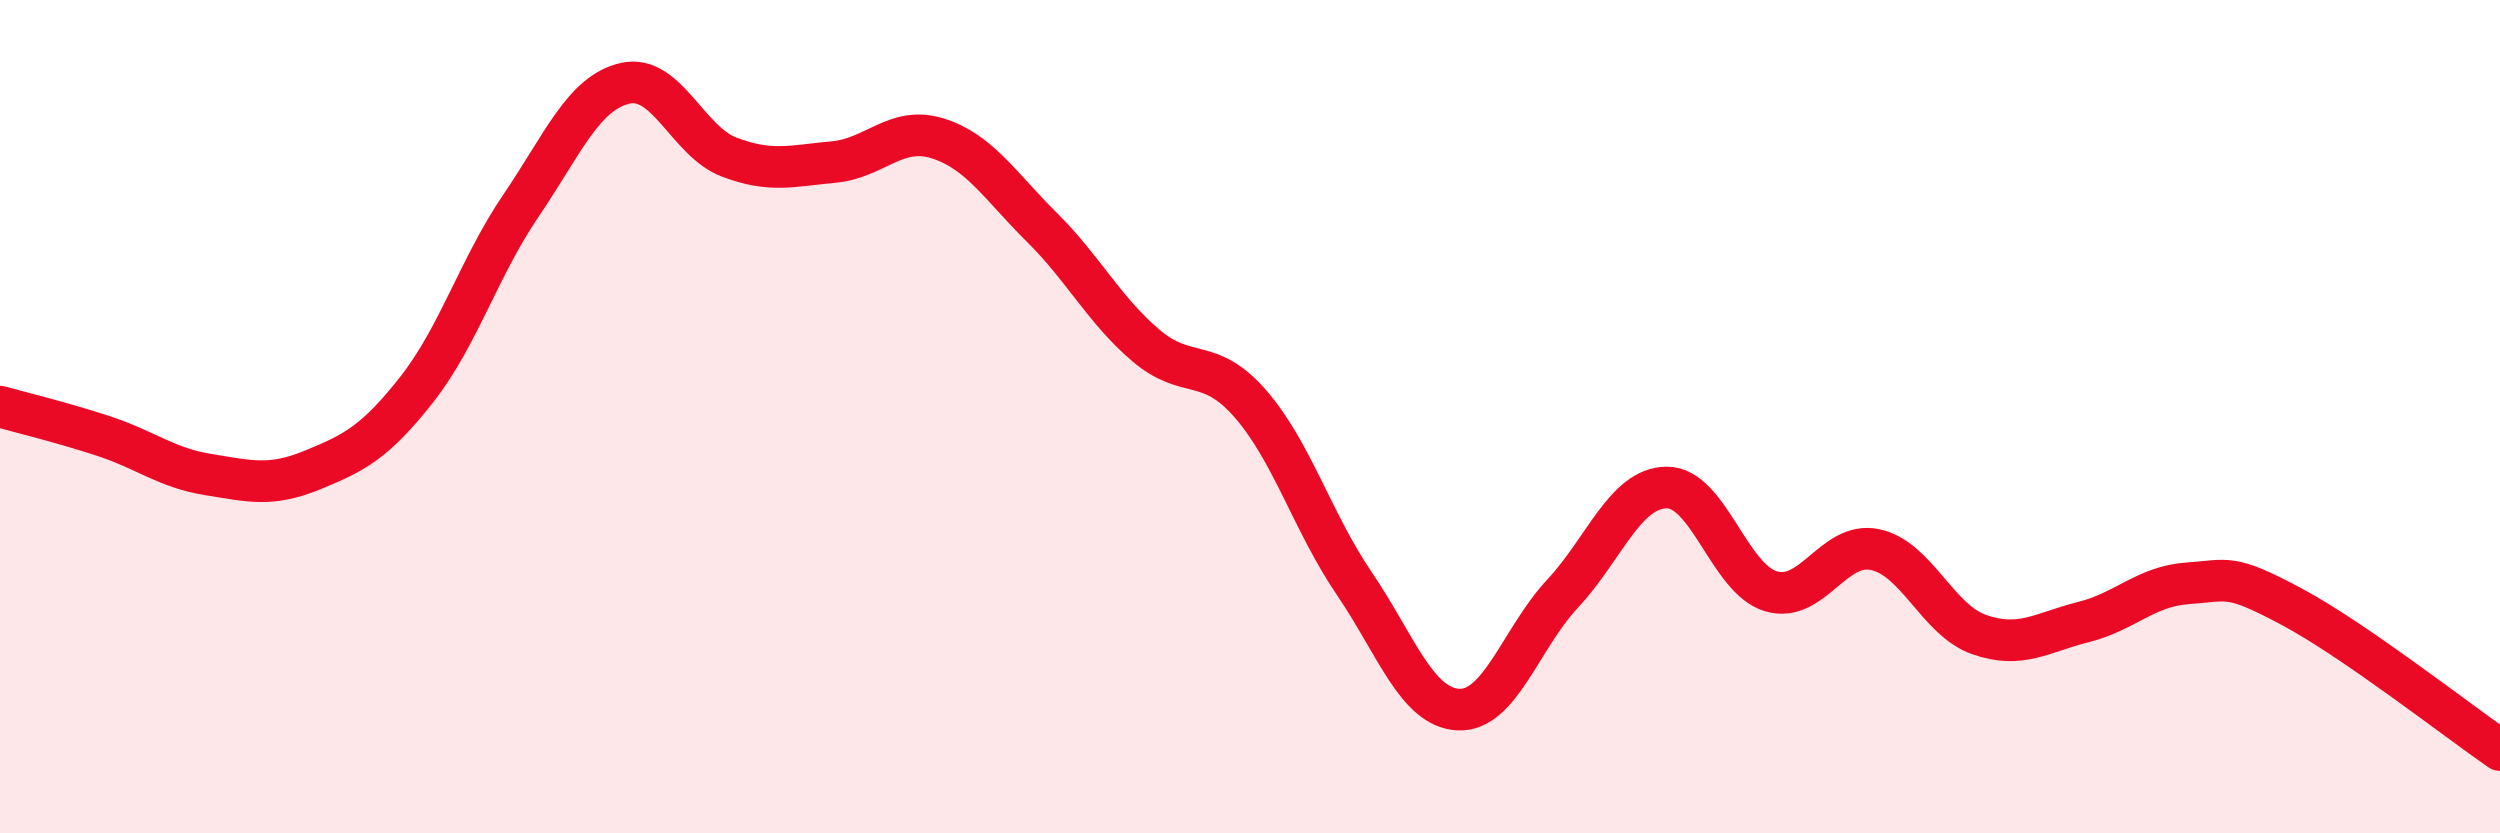
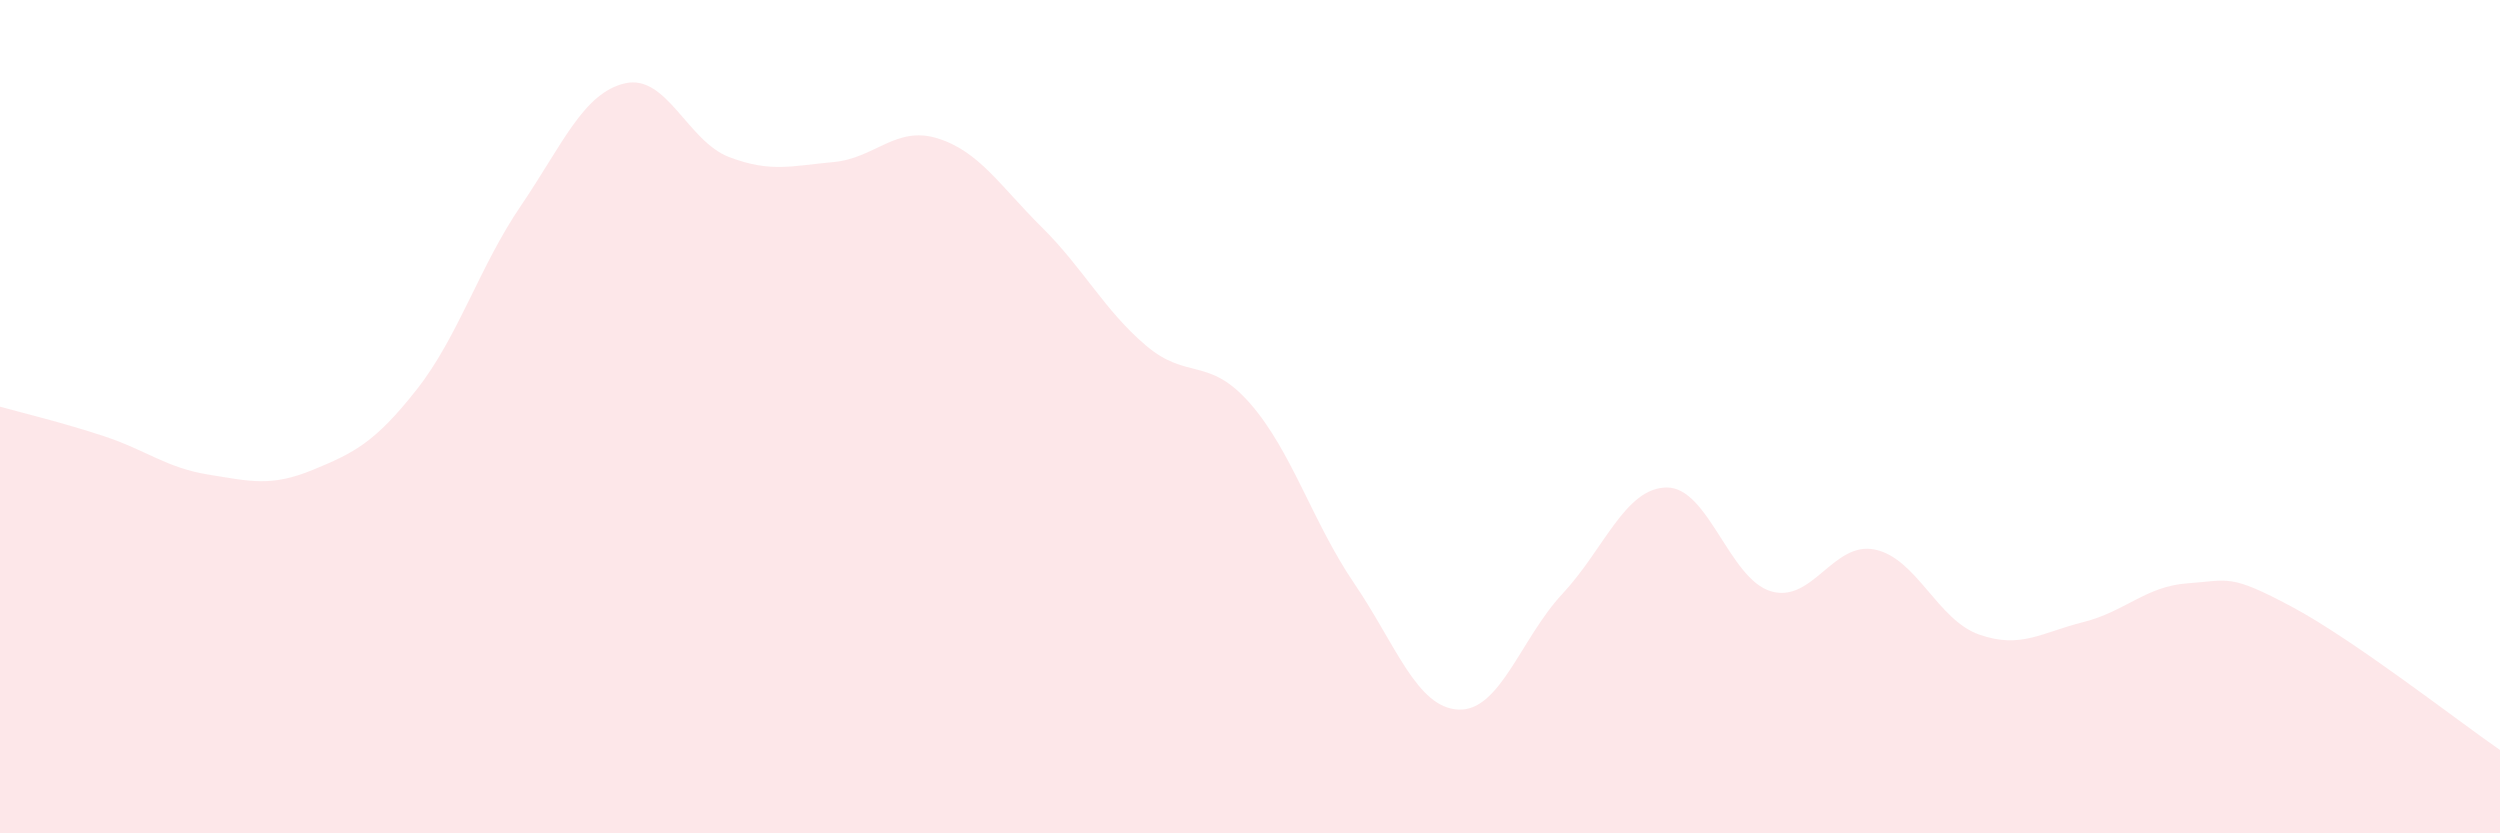
<svg xmlns="http://www.w3.org/2000/svg" width="60" height="20" viewBox="0 0 60 20">
  <path d="M 0,9.76 C 0.5,9.9 1.5,10.14 2.5,10.47 C 3.5,10.8 4,11.23 5,11.39 C 6,11.55 6.5,11.69 7.5,11.28 C 8.5,10.87 9,10.62 10,9.35 C 11,8.08 11.5,6.41 12.5,4.94 C 13.5,3.47 14,2.23 15,2 C 16,1.77 16.5,3.39 17.5,3.77 C 18.5,4.15 19,3.98 20,3.89 C 21,3.8 21.5,3.01 22.5,3.32 C 23.5,3.63 24,4.46 25,5.45 C 26,6.44 26.5,7.44 27.5,8.29 C 28.5,9.14 29,8.54 30,9.68 C 31,10.82 31.5,12.53 32.5,14 C 33.5,15.47 34,16.98 35,17.03 C 36,17.08 36.5,15.32 37.5,14.25 C 38.5,13.18 39,11.71 40,11.7 C 41,11.69 41.5,13.89 42.5,14.19 C 43.5,14.49 44,12.98 45,13.19 C 46,13.4 46.5,14.88 47.5,15.23 C 48.5,15.58 49,15.18 50,14.93 C 51,14.68 51.5,14.07 52.5,14 C 53.5,13.93 53.5,13.76 55,14.56 C 56.5,15.36 59,17.31 60,18L60 20L0 20Z" fill="#EB0A25" opacity="0.1" stroke-linecap="round" stroke-linejoin="round" />
-   <path d="M 0,9.76 C 0.5,9.9 1.5,10.14 2.5,10.47 C 3.5,10.8 4,11.23 5,11.39 C 6,11.55 6.5,11.69 7.5,11.28 C 8.5,10.87 9,10.62 10,9.35 C 11,8.08 11.5,6.41 12.5,4.94 C 13.5,3.47 14,2.23 15,2 C 16,1.77 16.5,3.39 17.5,3.77 C 18.5,4.15 19,3.98 20,3.89 C 21,3.8 21.5,3.01 22.5,3.32 C 23.5,3.63 24,4.46 25,5.45 C 26,6.44 26.5,7.44 27.5,8.29 C 28.5,9.14 29,8.54 30,9.68 C 31,10.82 31.5,12.53 32.5,14 C 33.5,15.47 34,16.98 35,17.03 C 36,17.08 36.5,15.32 37.5,14.25 C 38.5,13.18 39,11.71 40,11.7 C 41,11.69 41.5,13.89 42.5,14.19 C 43.5,14.49 44,12.98 45,13.19 C 46,13.4 46.5,14.88 47.5,15.23 C 48.5,15.58 49,15.18 50,14.93 C 51,14.68 51.5,14.07 52.5,14 C 53.5,13.93 53.5,13.76 55,14.56 C 56.5,15.36 59,17.31 60,18" stroke="#EB0A25" stroke-width="1" fill="none" stroke-linecap="round" stroke-linejoin="round" />
</svg>